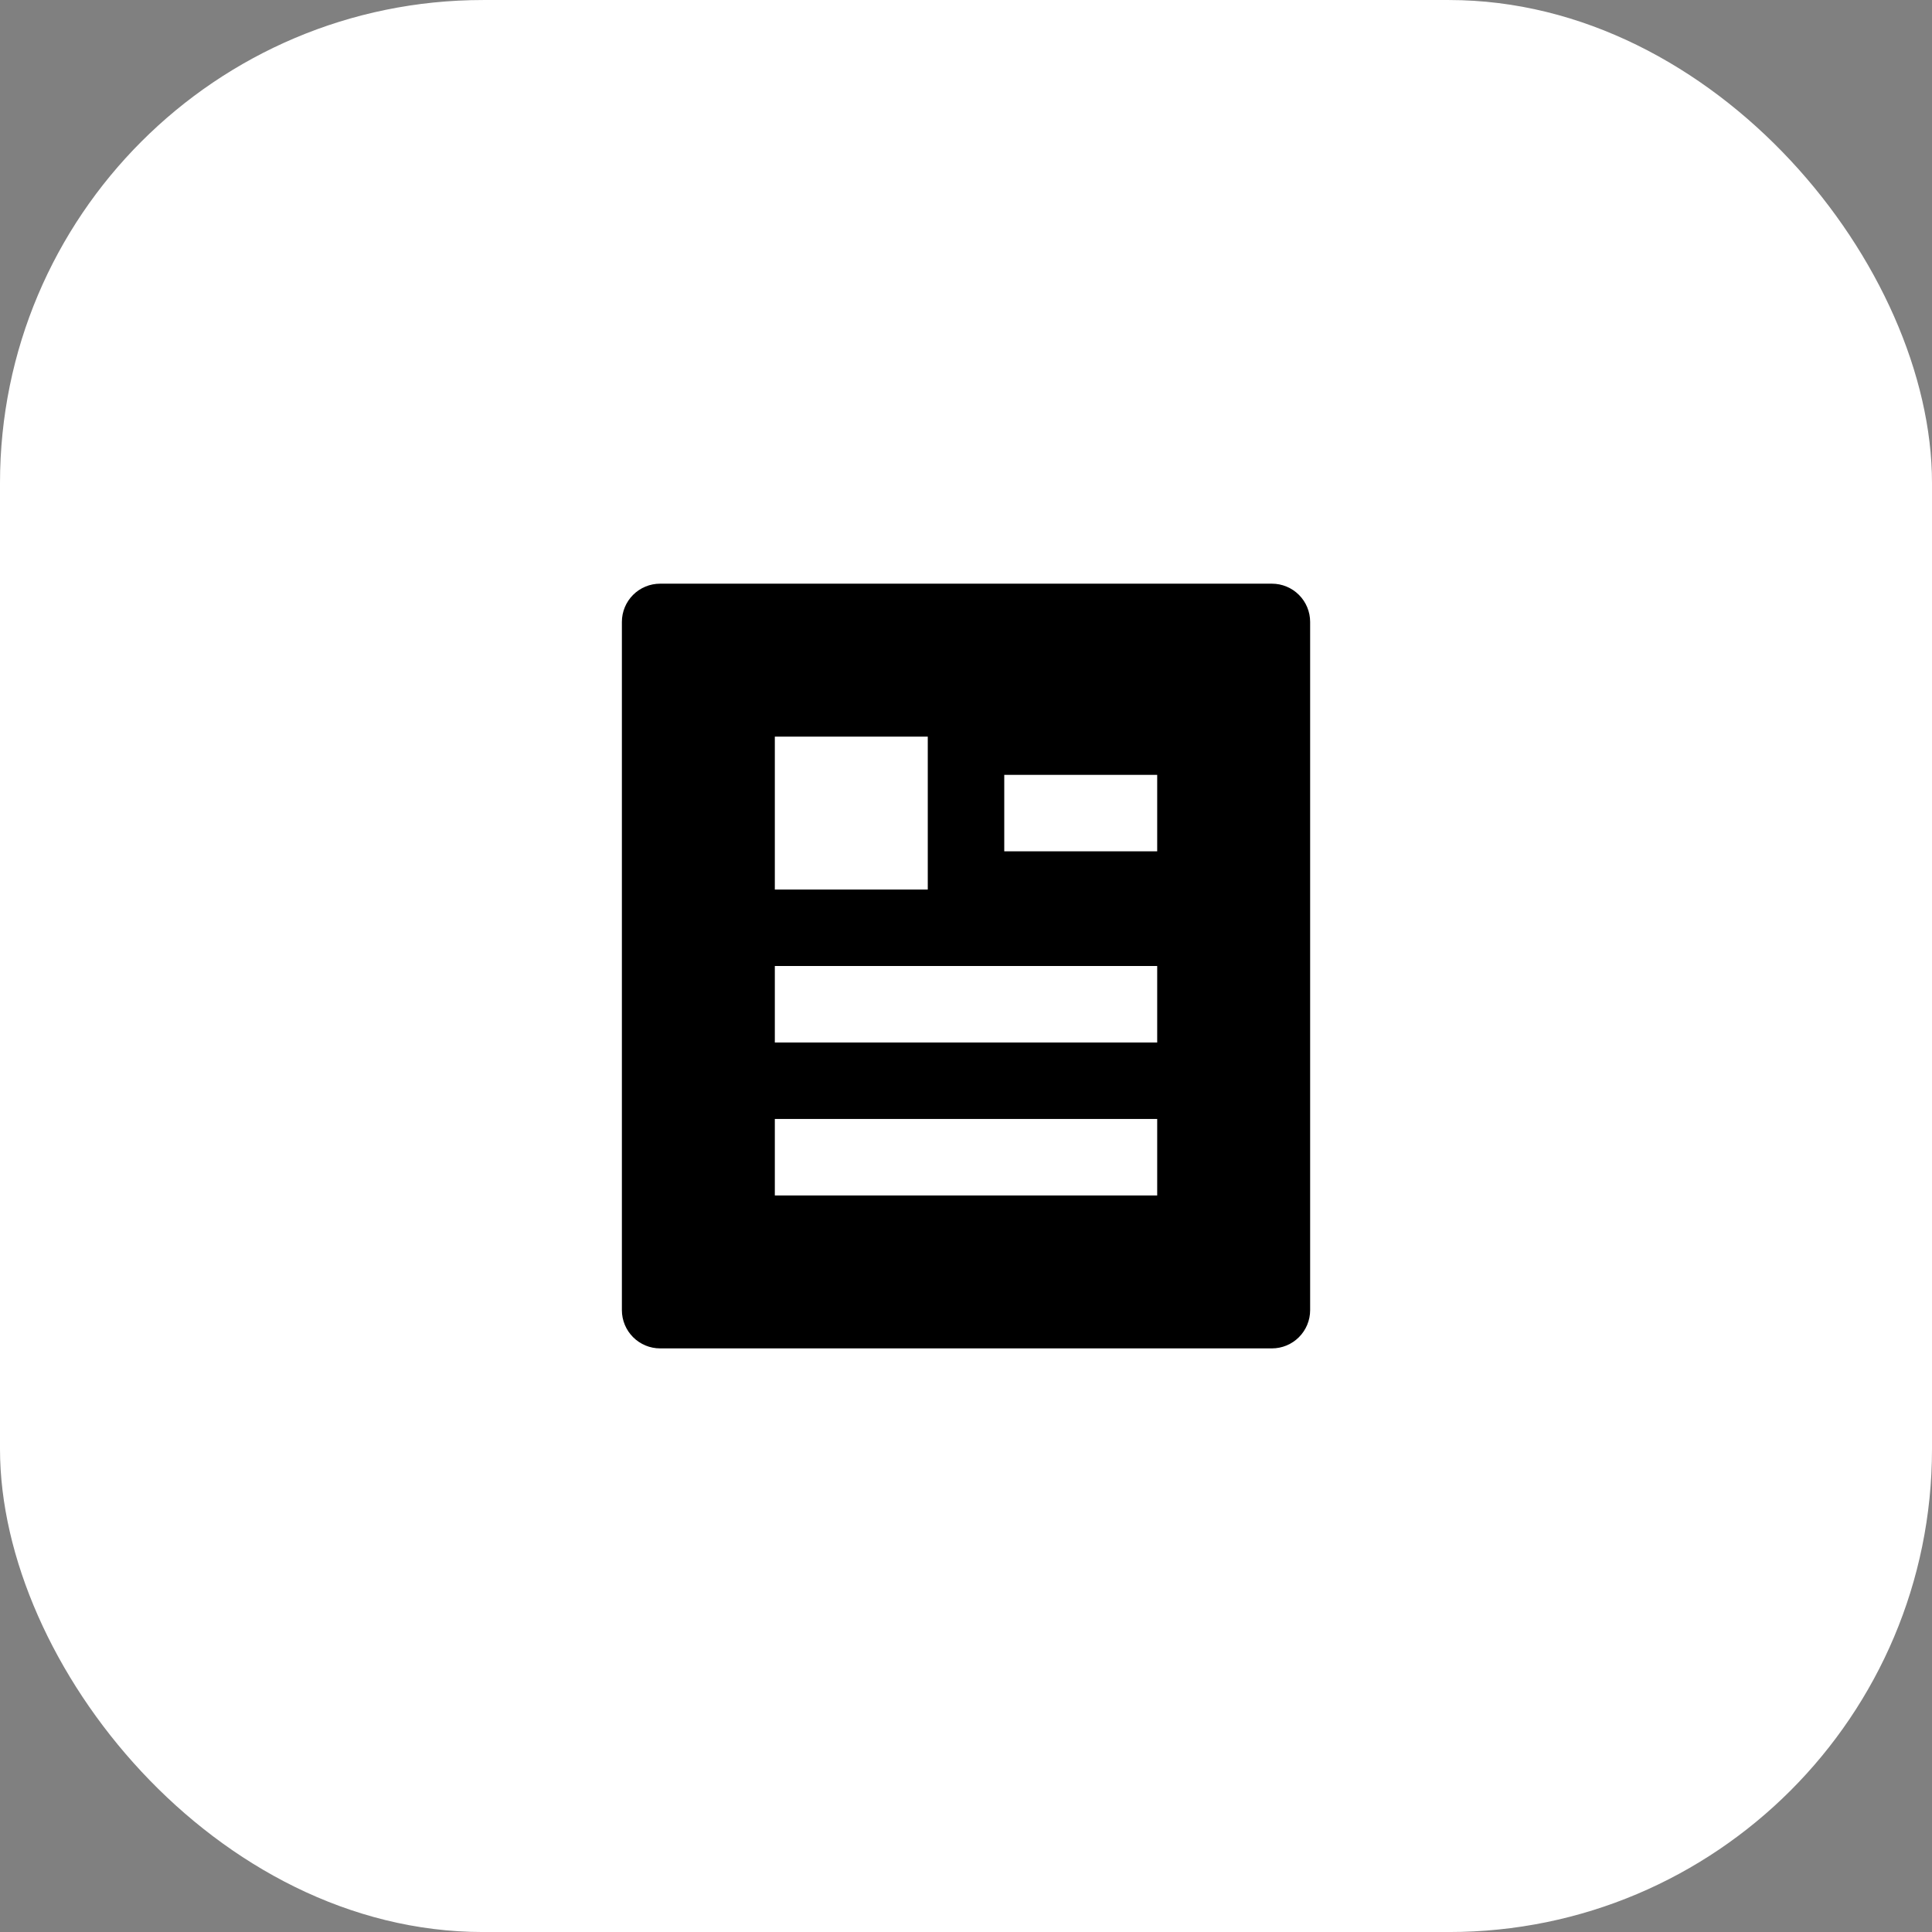
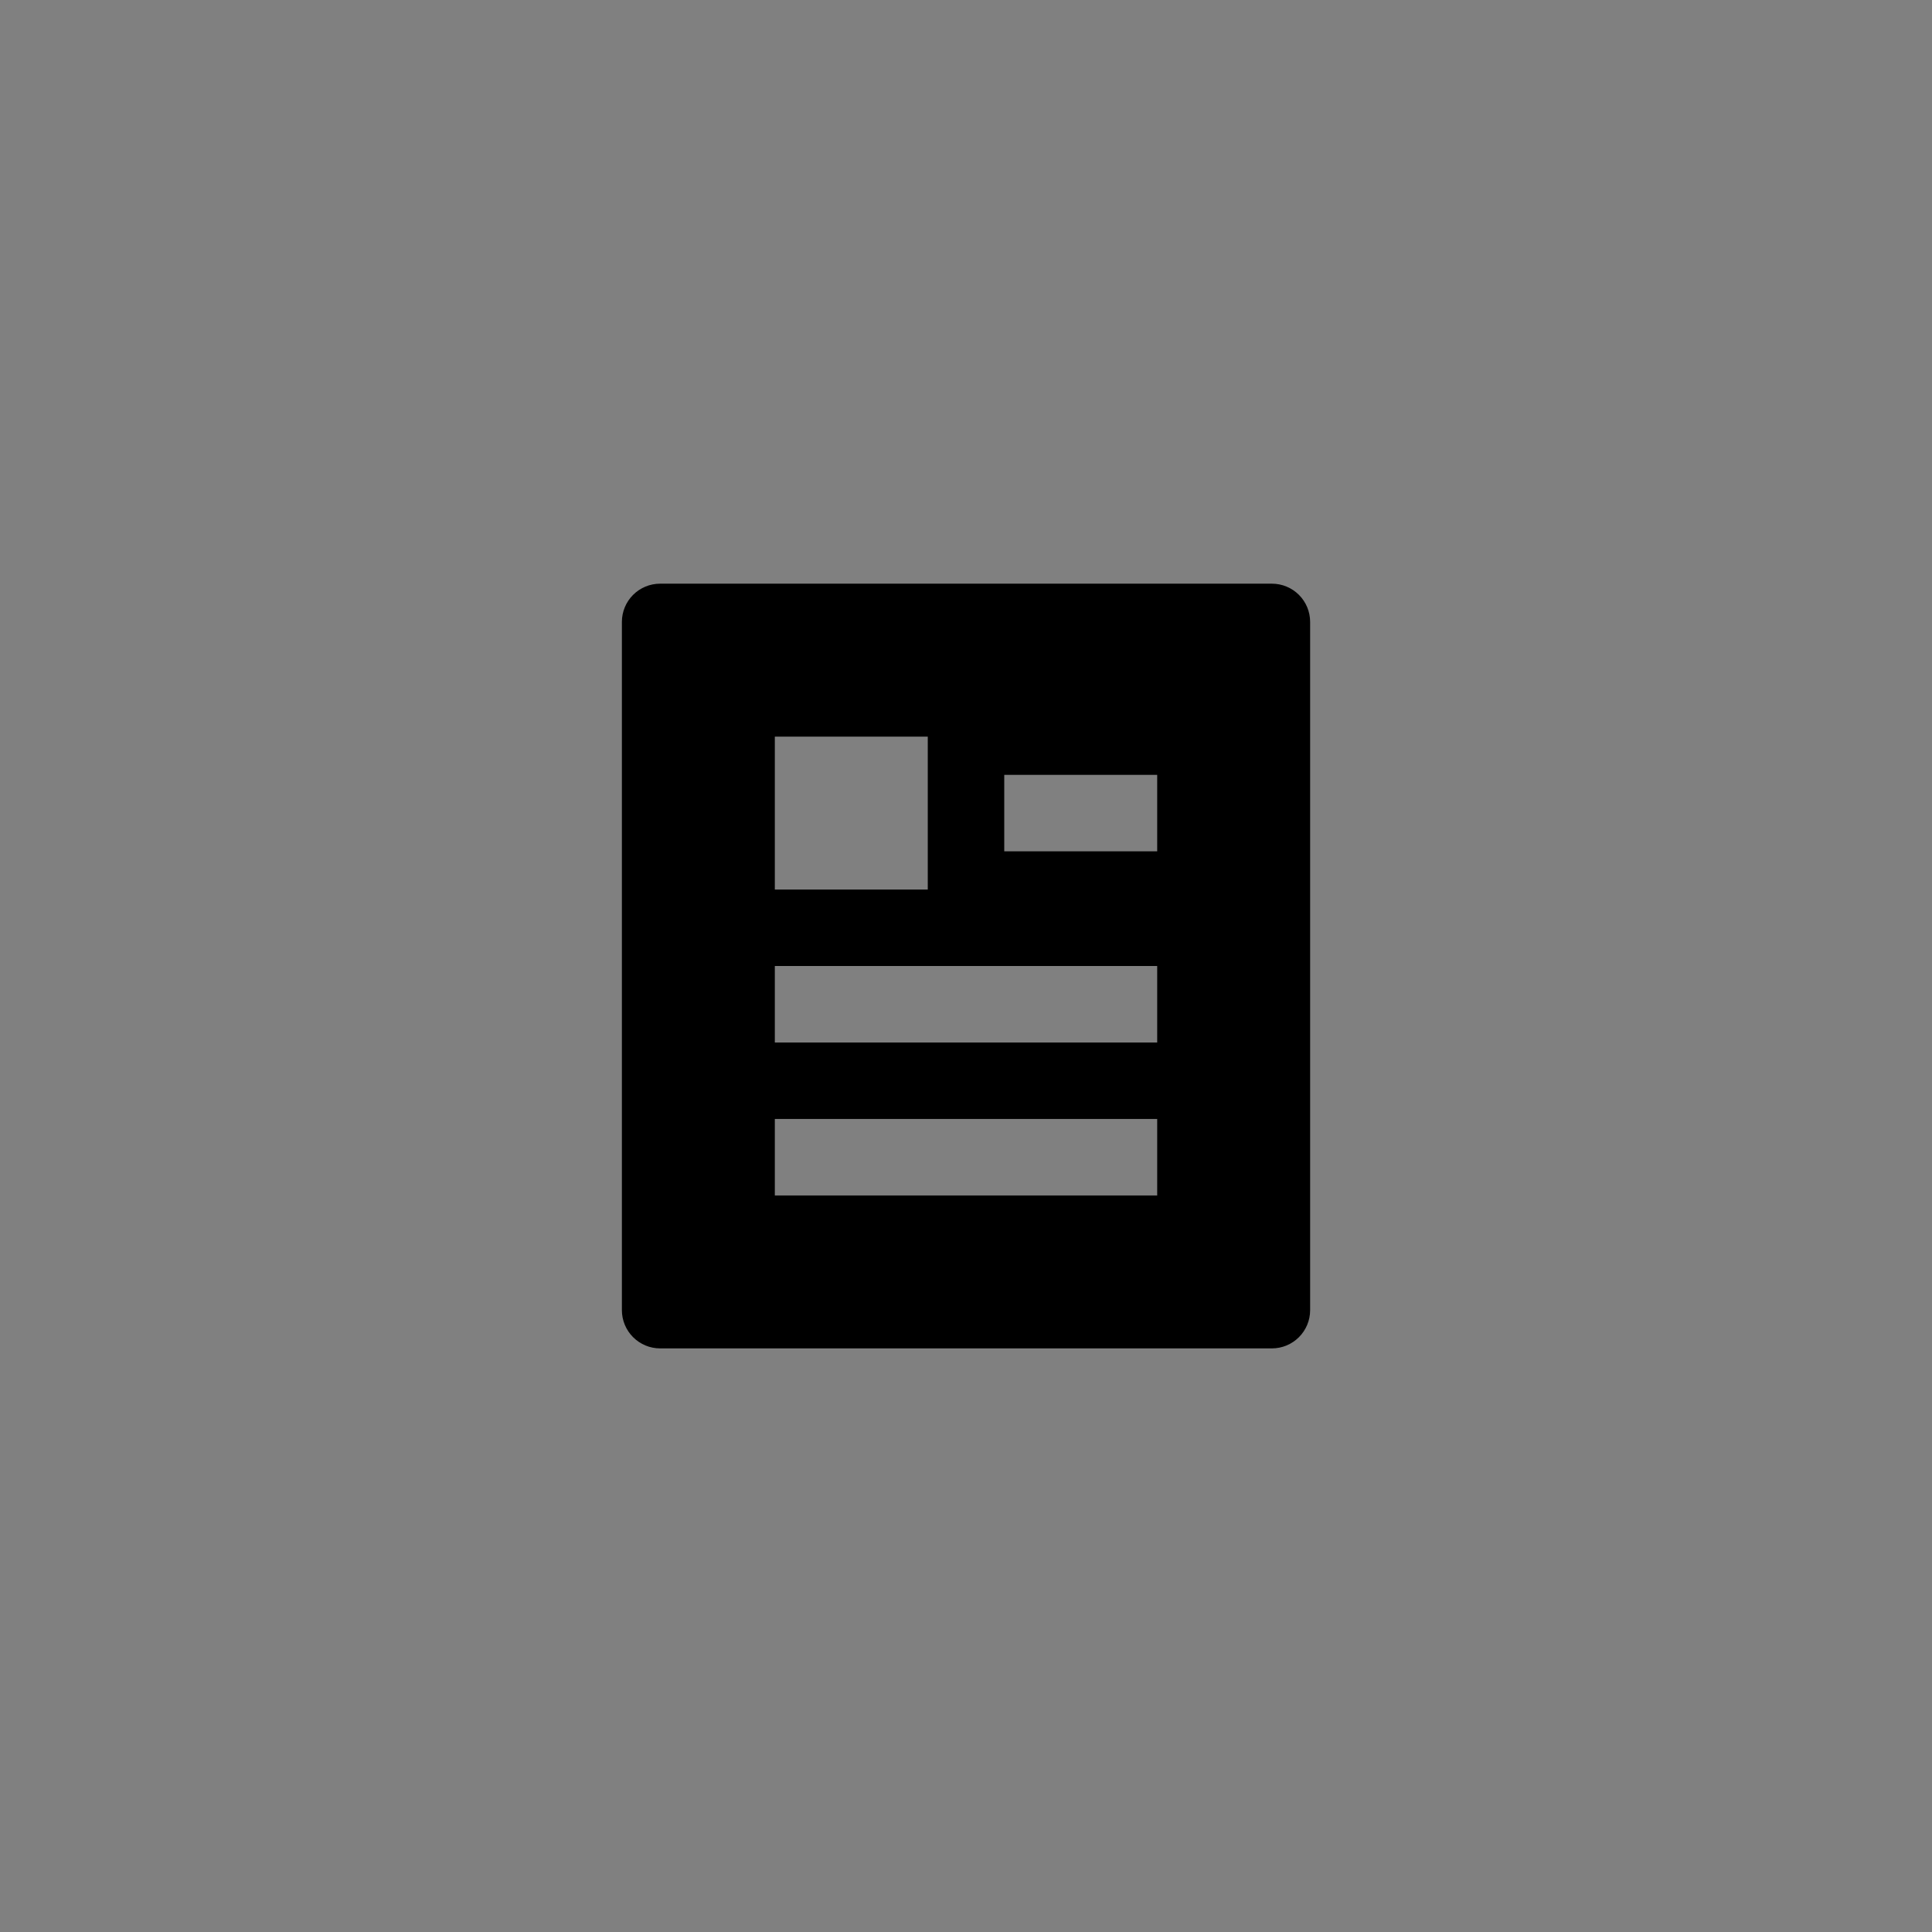
<svg xmlns="http://www.w3.org/2000/svg" width="80" height="80" viewBox="0 0 80 80" fill="none">
  <rect x="0" y="0" width="80" height="80" fill="#808080" stroke="none" />
-   <rect y="0.001" width="80" height="80" rx="20" fill="white" />
-   <path d="M52.667 55.834H27.334C26.914 55.834 26.512 55.667 26.215 55.37C25.918 55.073 25.751 54.67 25.751 54.251V25.752C25.751 25.332 25.918 24.929 26.215 24.632C26.512 24.335 26.914 24.169 27.334 24.169H52.667C53.087 24.169 53.489 24.335 53.786 24.632C54.083 24.929 54.25 25.332 54.25 25.752V54.251C54.25 54.67 54.083 55.073 53.786 55.37C53.489 55.667 53.087 55.834 52.667 55.834ZM32.084 30.502V36.835H38.417V30.502H32.084ZM32.084 40.001V43.168H47.917V40.001H32.084ZM32.084 46.334V49.501H47.917V46.334H32.084ZM41.584 32.085V35.251H47.917V32.085H41.584Z" fill="black" />
+   <path d="M52.667 55.834H27.334C26.914 55.834 26.512 55.667 26.215 55.37C25.918 55.073 25.751 54.67 25.751 54.251V25.752C25.751 25.332 25.918 24.929 26.215 24.632C26.512 24.335 26.914 24.169 27.334 24.169H52.667C53.087 24.169 53.489 24.335 53.786 24.632C54.083 24.929 54.25 25.332 54.25 25.752V54.251C54.25 54.67 54.083 55.073 53.786 55.37C53.489 55.667 53.087 55.834 52.667 55.834ZM32.084 30.502V36.835H38.417V30.502H32.084ZM32.084 40.001V43.168H47.917V40.001H32.084ZM32.084 46.334V49.501H47.917V46.334H32.084M41.584 32.085V35.251H47.917V32.085H41.584Z" fill="black" />
</svg>